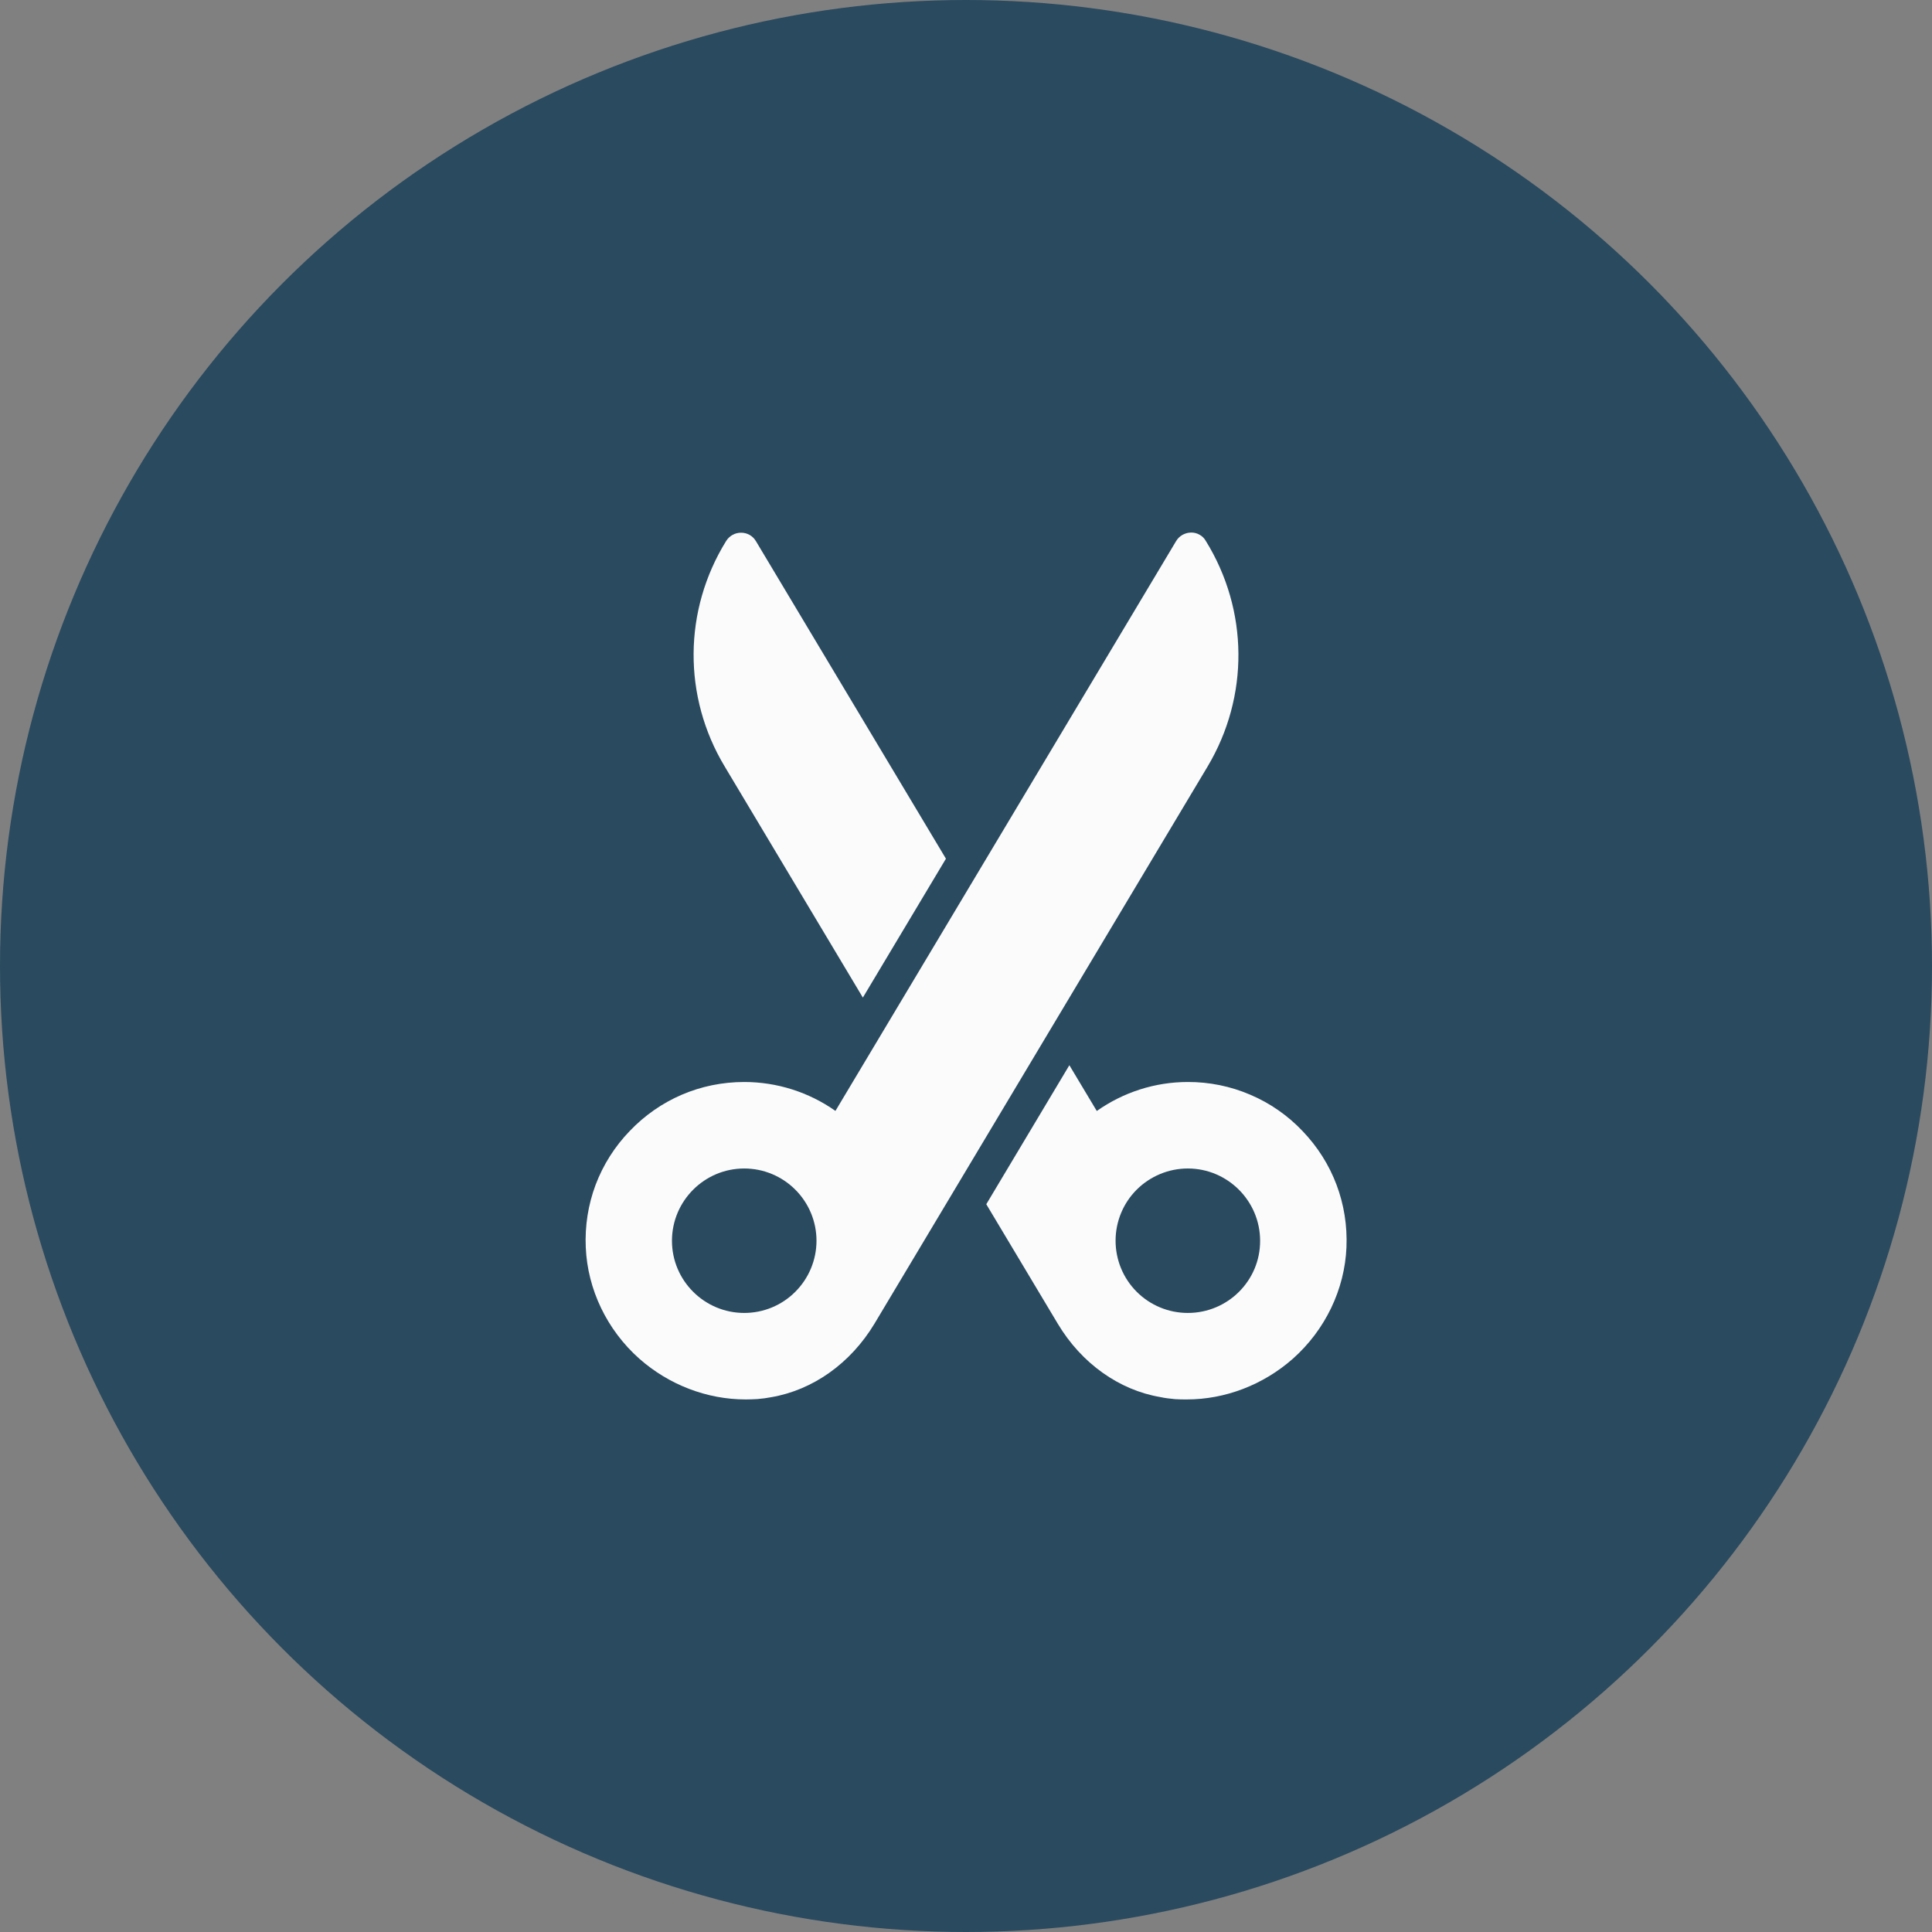
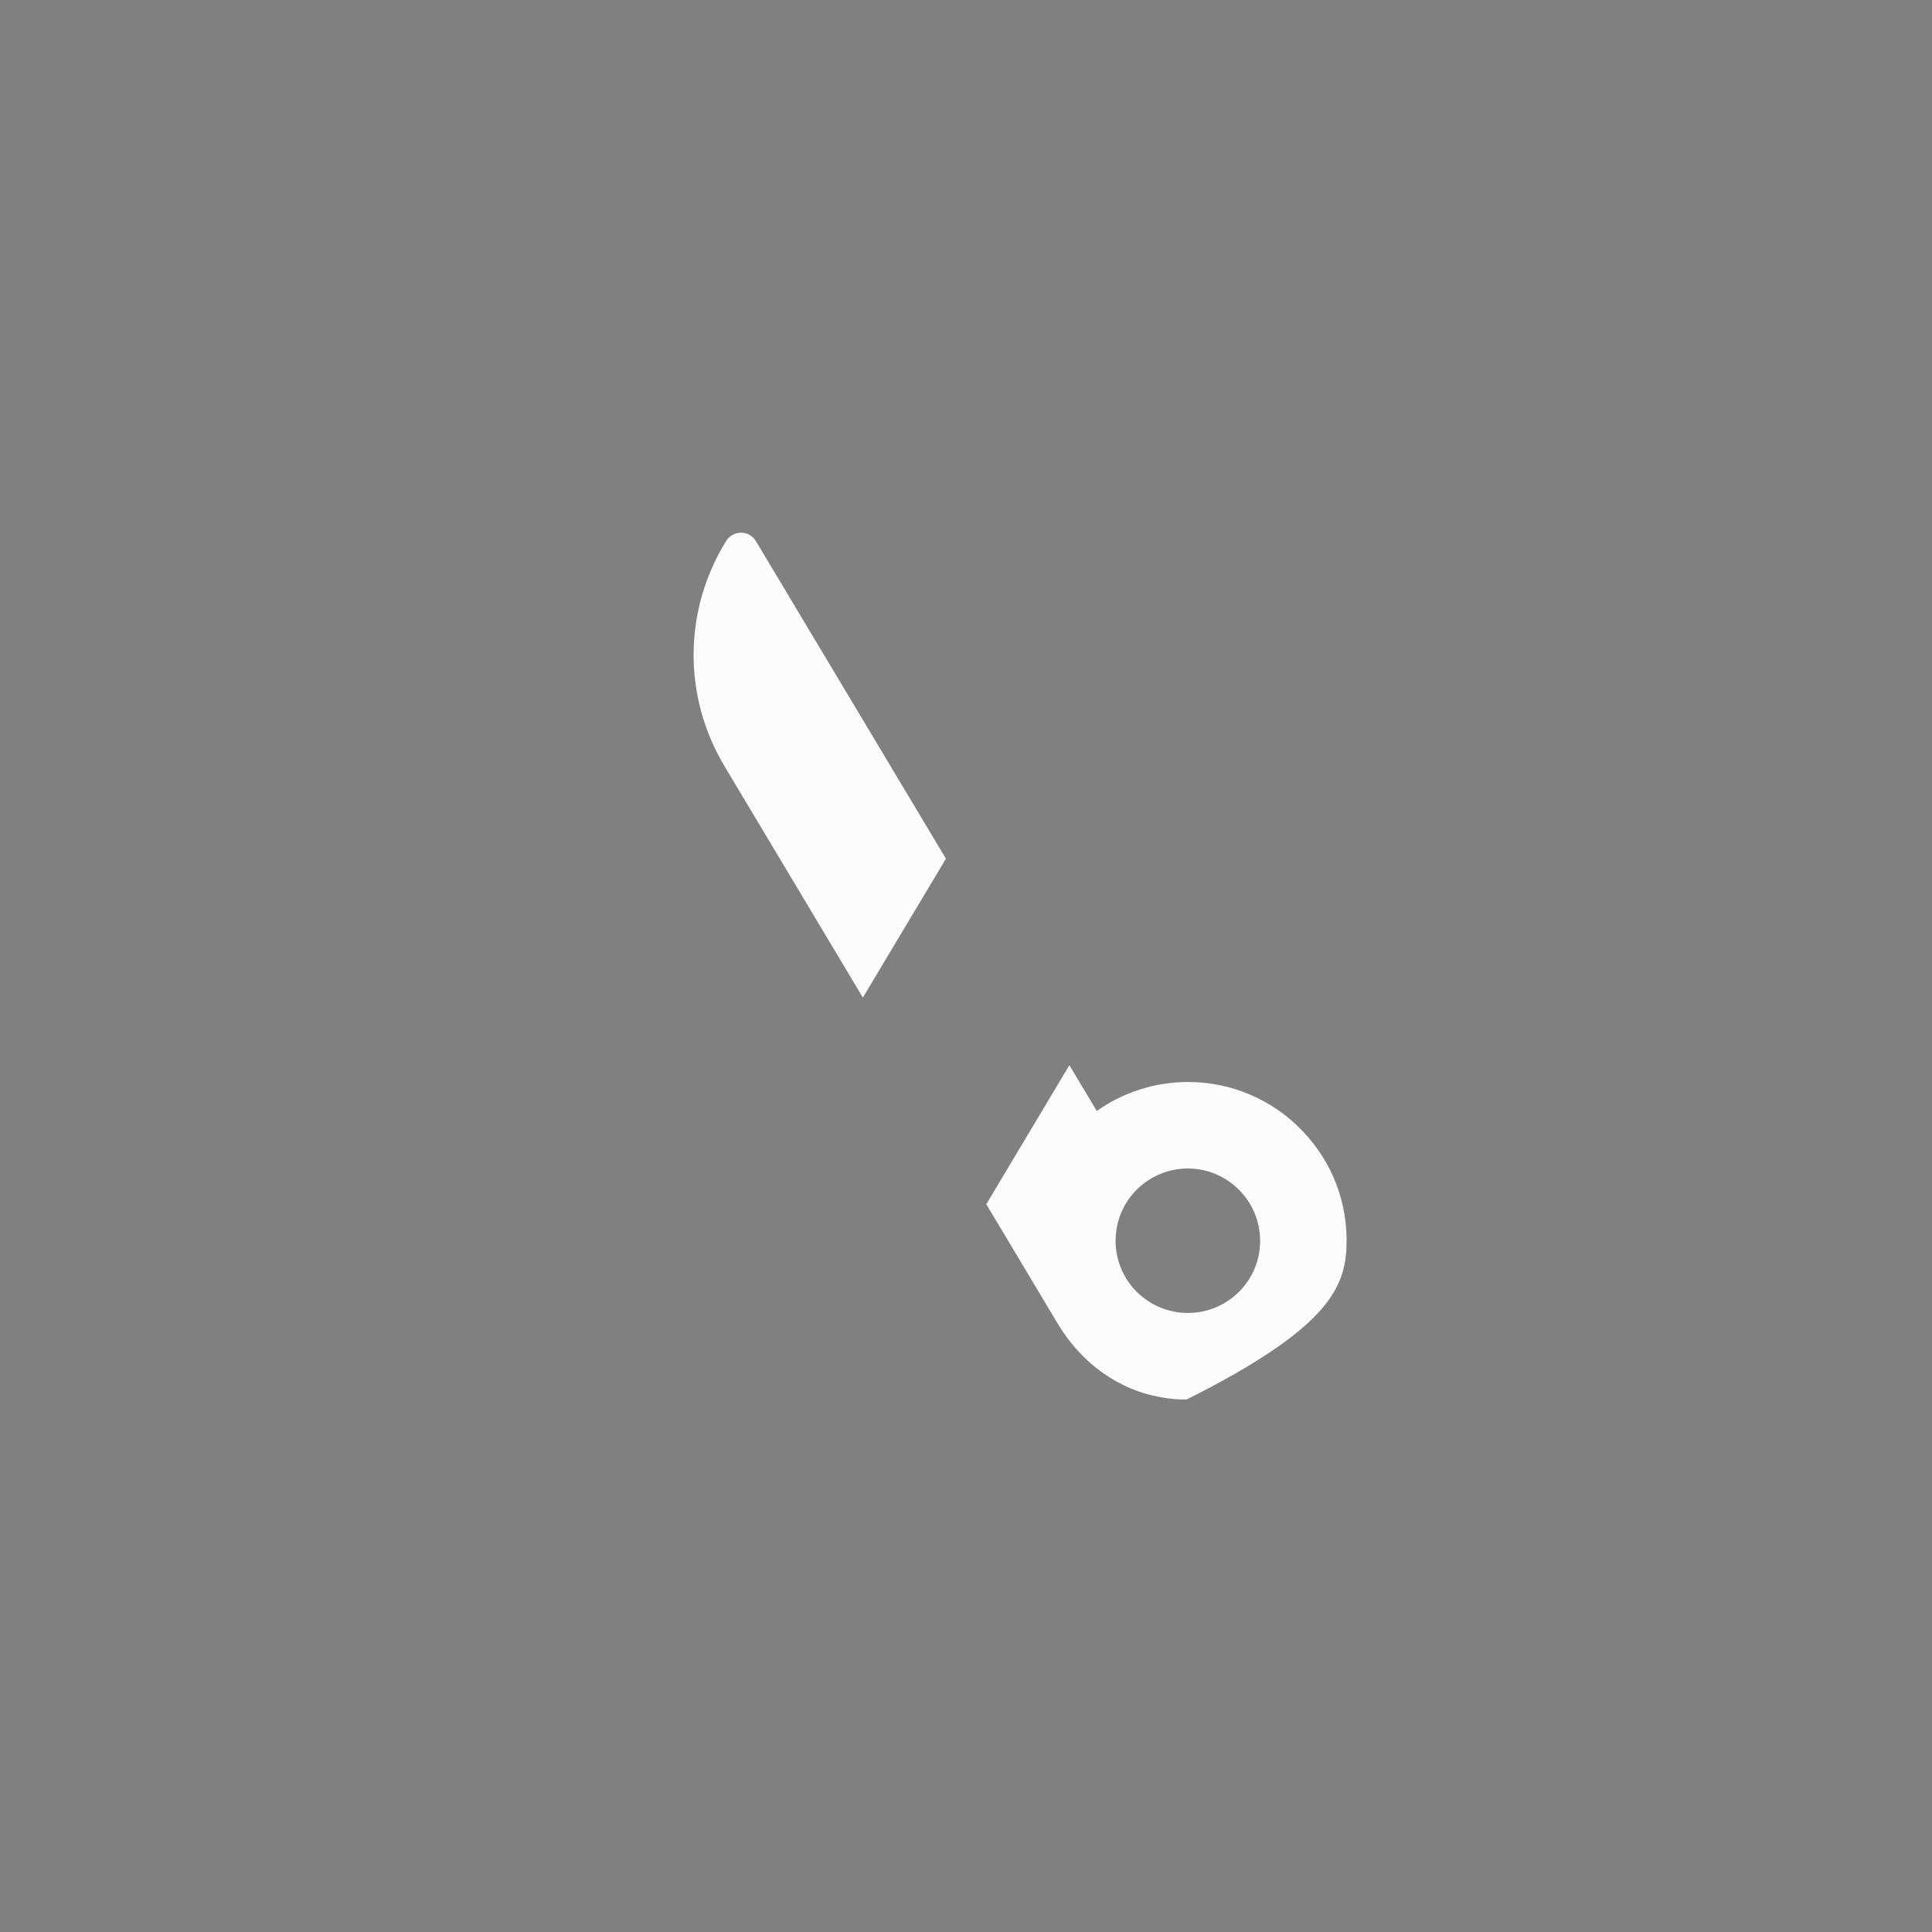
<svg xmlns="http://www.w3.org/2000/svg" width="26" height="26" viewBox="0 0 26 26" fill="none">
  <rect x="0" y="0" width="26" height="26" fill="#808080" stroke="none" />
-   <circle cx="13" cy="13" r="13" fill="#2A4A5F" />
-   <path d="M9.974 7.169H9.972C9.892 7.169 9.818 7.209 9.773 7.279C9.195 8.212 9.188 9.376 9.752 10.314L11.612 13.425L12.73 11.556L10.172 7.281C10.13 7.211 10.056 7.169 9.974 7.169ZM15.985 14.561C15.544 14.561 15.117 14.699 14.76 14.951L14.391 14.335L13.273 16.206L14.235 17.814C14.554 18.348 15.061 18.707 15.614 18.801C15.677 18.815 15.74 18.822 15.812 18.829C15.868 18.833 15.919 18.833 15.971 18.833C16.489 18.833 17 18.637 17.399 18.285C17.835 17.898 18.096 17.352 18.12 16.787C18.145 16.201 17.935 15.644 17.529 15.221C17.331 15.012 17.091 14.845 16.825 14.732C16.56 14.618 16.273 14.56 15.985 14.561ZM15.985 17.669C15.727 17.669 15.48 17.567 15.297 17.384C15.115 17.202 15.013 16.955 15.013 16.697C15.013 16.439 15.115 16.192 15.297 16.01C15.48 15.828 15.727 15.725 15.985 15.725C16.521 15.725 16.958 16.162 16.958 16.698C16.96 17.233 16.524 17.669 15.985 17.669Z" fill="#FBFBFB" />
-   <path d="M8.604 18.285C9.003 18.637 9.514 18.833 10.035 18.833C10.086 18.833 10.14 18.831 10.193 18.828C10.261 18.822 10.324 18.814 10.378 18.803C10.94 18.707 11.446 18.348 11.768 17.814L16.251 10.316C16.813 9.374 16.804 8.212 16.227 7.279C16.207 7.244 16.178 7.215 16.143 7.196C16.108 7.176 16.069 7.166 16.029 7.167H16.027C15.945 7.169 15.87 7.211 15.828 7.281L11.243 14.95C10.884 14.697 10.455 14.561 10.016 14.561C9.428 14.561 8.88 14.796 8.474 15.221C8.274 15.428 8.118 15.674 8.016 15.943C7.915 16.212 7.87 16.499 7.883 16.787C7.907 17.352 8.168 17.898 8.604 18.285ZM10.016 15.725C10.274 15.725 10.521 15.828 10.703 16.01C10.885 16.192 10.988 16.439 10.988 16.697C10.988 16.955 10.885 17.202 10.703 17.384C10.521 17.567 10.274 17.669 10.016 17.669C9.479 17.669 9.043 17.233 9.043 16.698C9.043 16.162 9.479 15.725 10.016 15.725Z" fill="#FBFBFB" />
+   <path d="M9.974 7.169H9.972C9.892 7.169 9.818 7.209 9.773 7.279C9.195 8.212 9.188 9.376 9.752 10.314L11.612 13.425L12.73 11.556L10.172 7.281C10.13 7.211 10.056 7.169 9.974 7.169ZM15.985 14.561C15.544 14.561 15.117 14.699 14.76 14.951L14.391 14.335L13.273 16.206L14.235 17.814C14.554 18.348 15.061 18.707 15.614 18.801C15.677 18.815 15.74 18.822 15.812 18.829C15.868 18.833 15.919 18.833 15.971 18.833C17.835 17.898 18.096 17.352 18.12 16.787C18.145 16.201 17.935 15.644 17.529 15.221C17.331 15.012 17.091 14.845 16.825 14.732C16.56 14.618 16.273 14.56 15.985 14.561ZM15.985 17.669C15.727 17.669 15.48 17.567 15.297 17.384C15.115 17.202 15.013 16.955 15.013 16.697C15.013 16.439 15.115 16.192 15.297 16.01C15.48 15.828 15.727 15.725 15.985 15.725C16.521 15.725 16.958 16.162 16.958 16.698C16.96 17.233 16.524 17.669 15.985 17.669Z" fill="#FBFBFB" />
</svg>